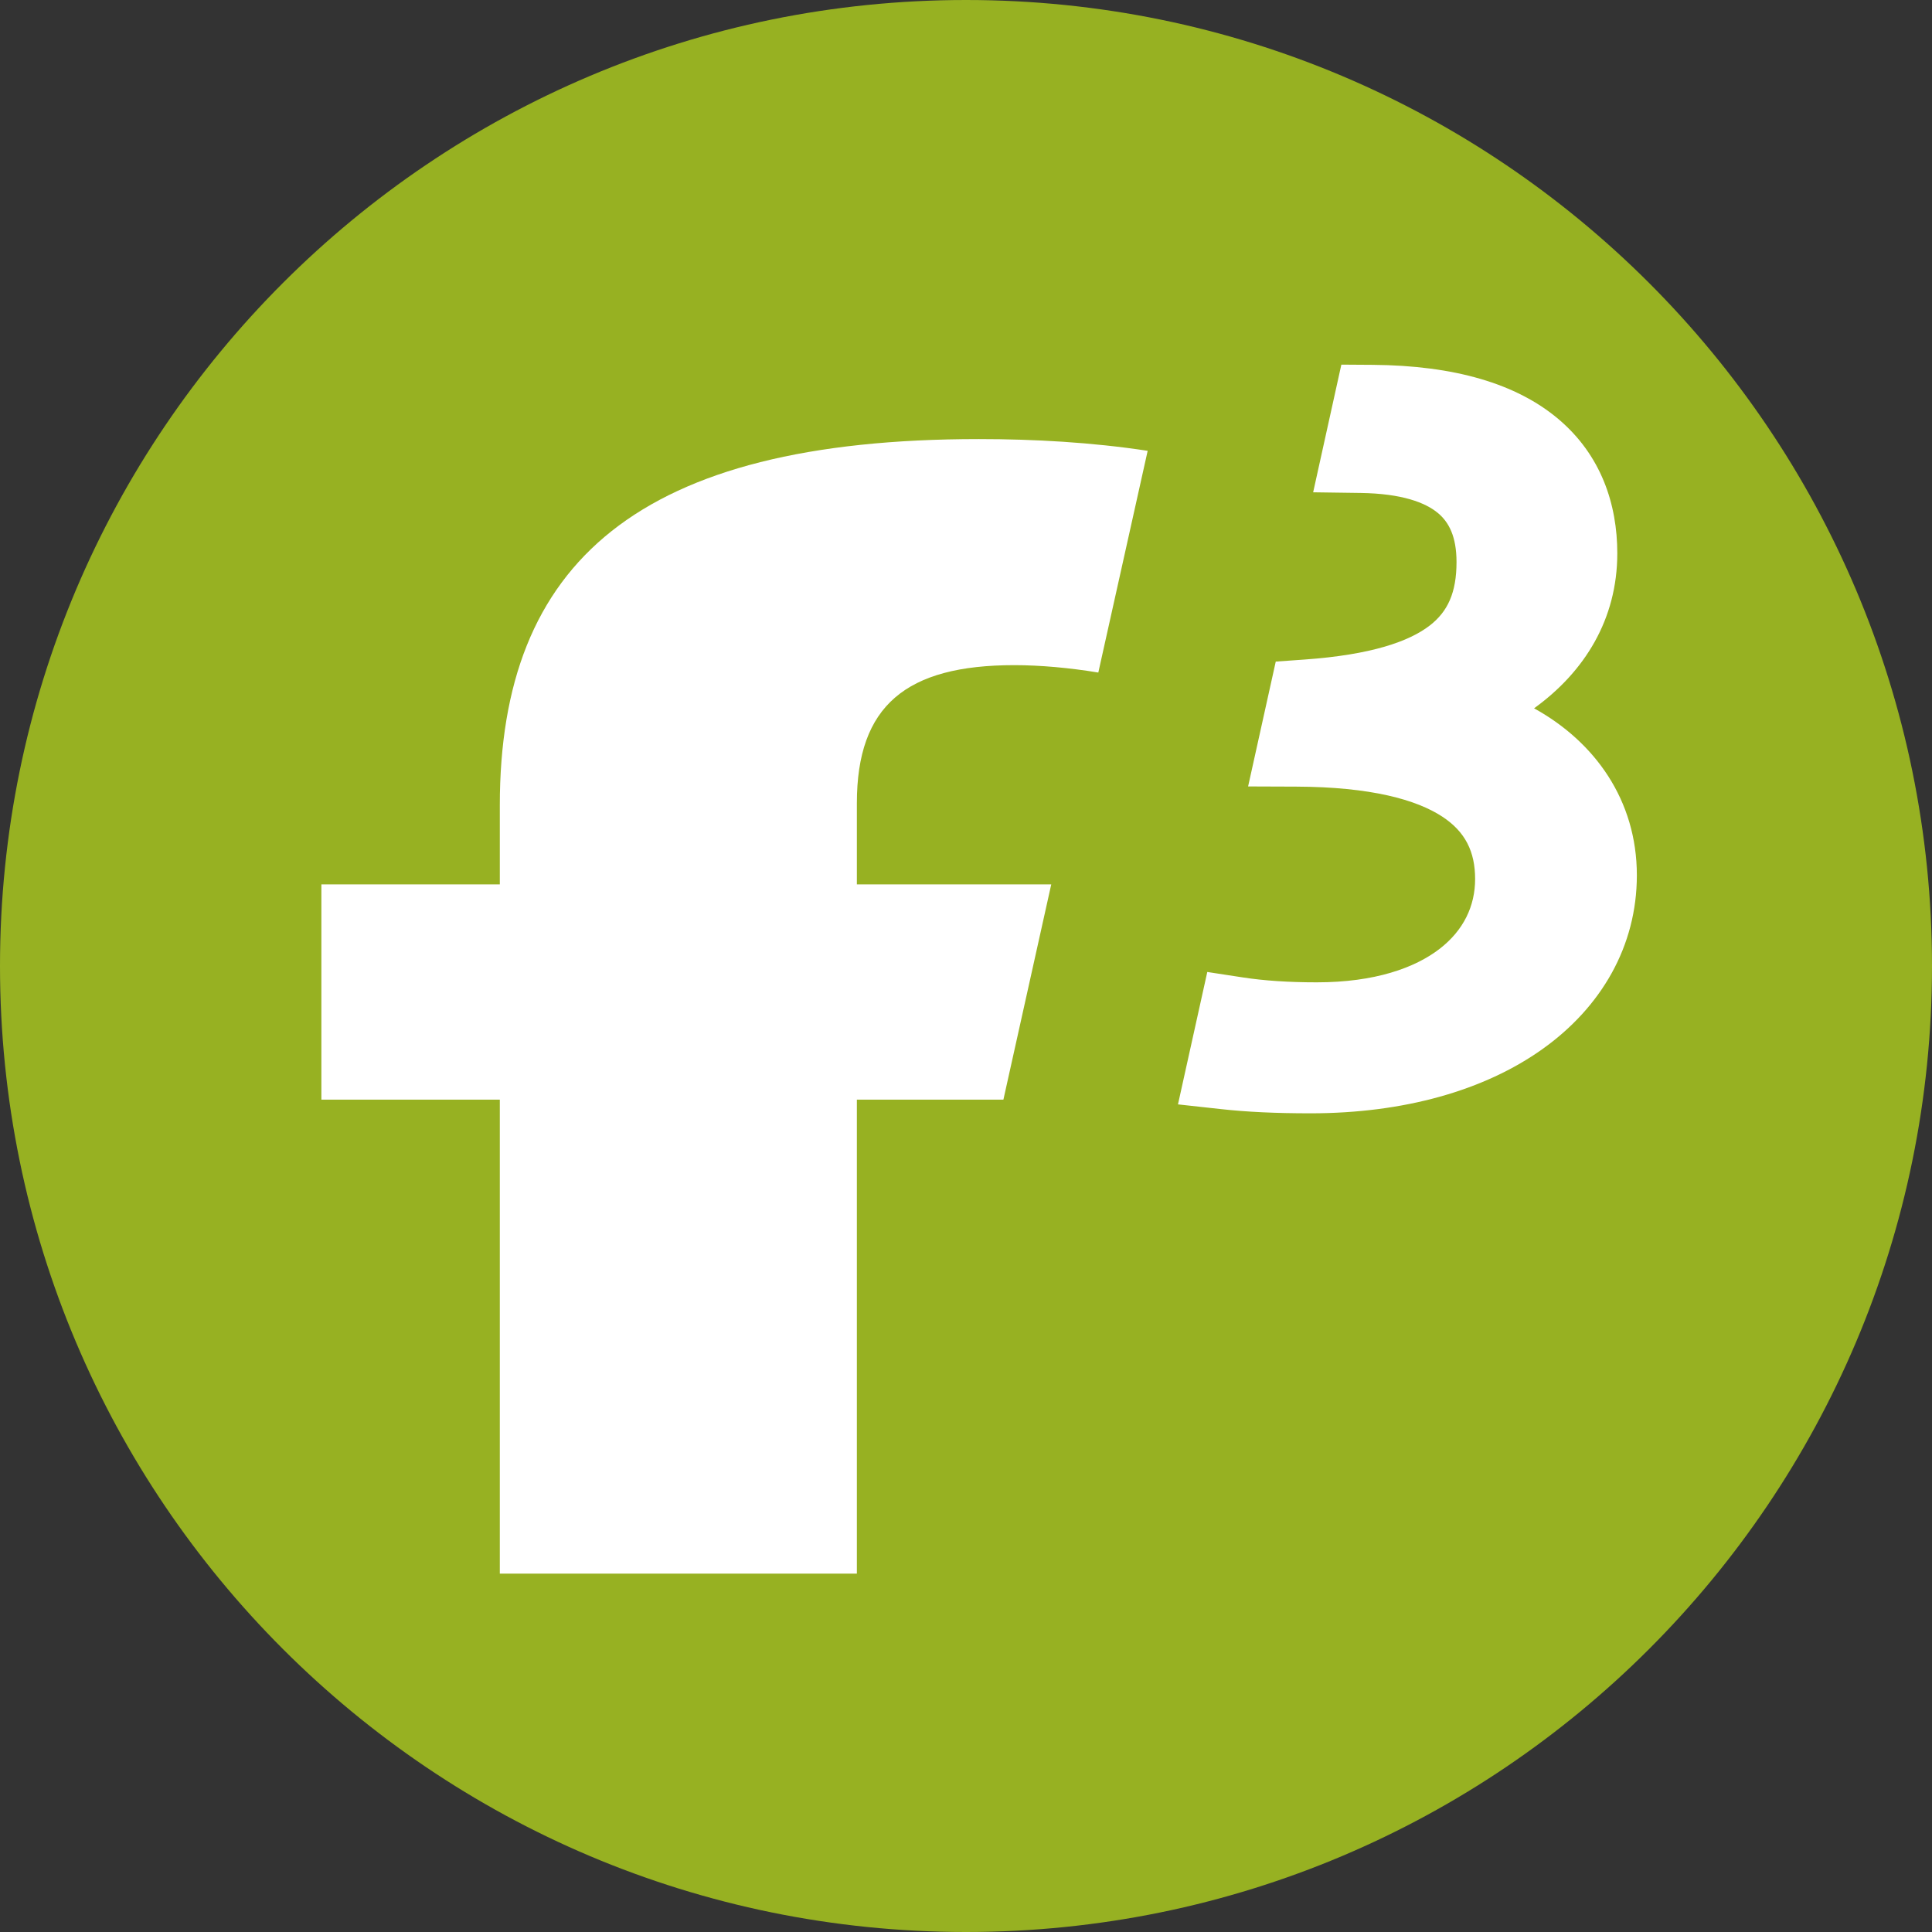
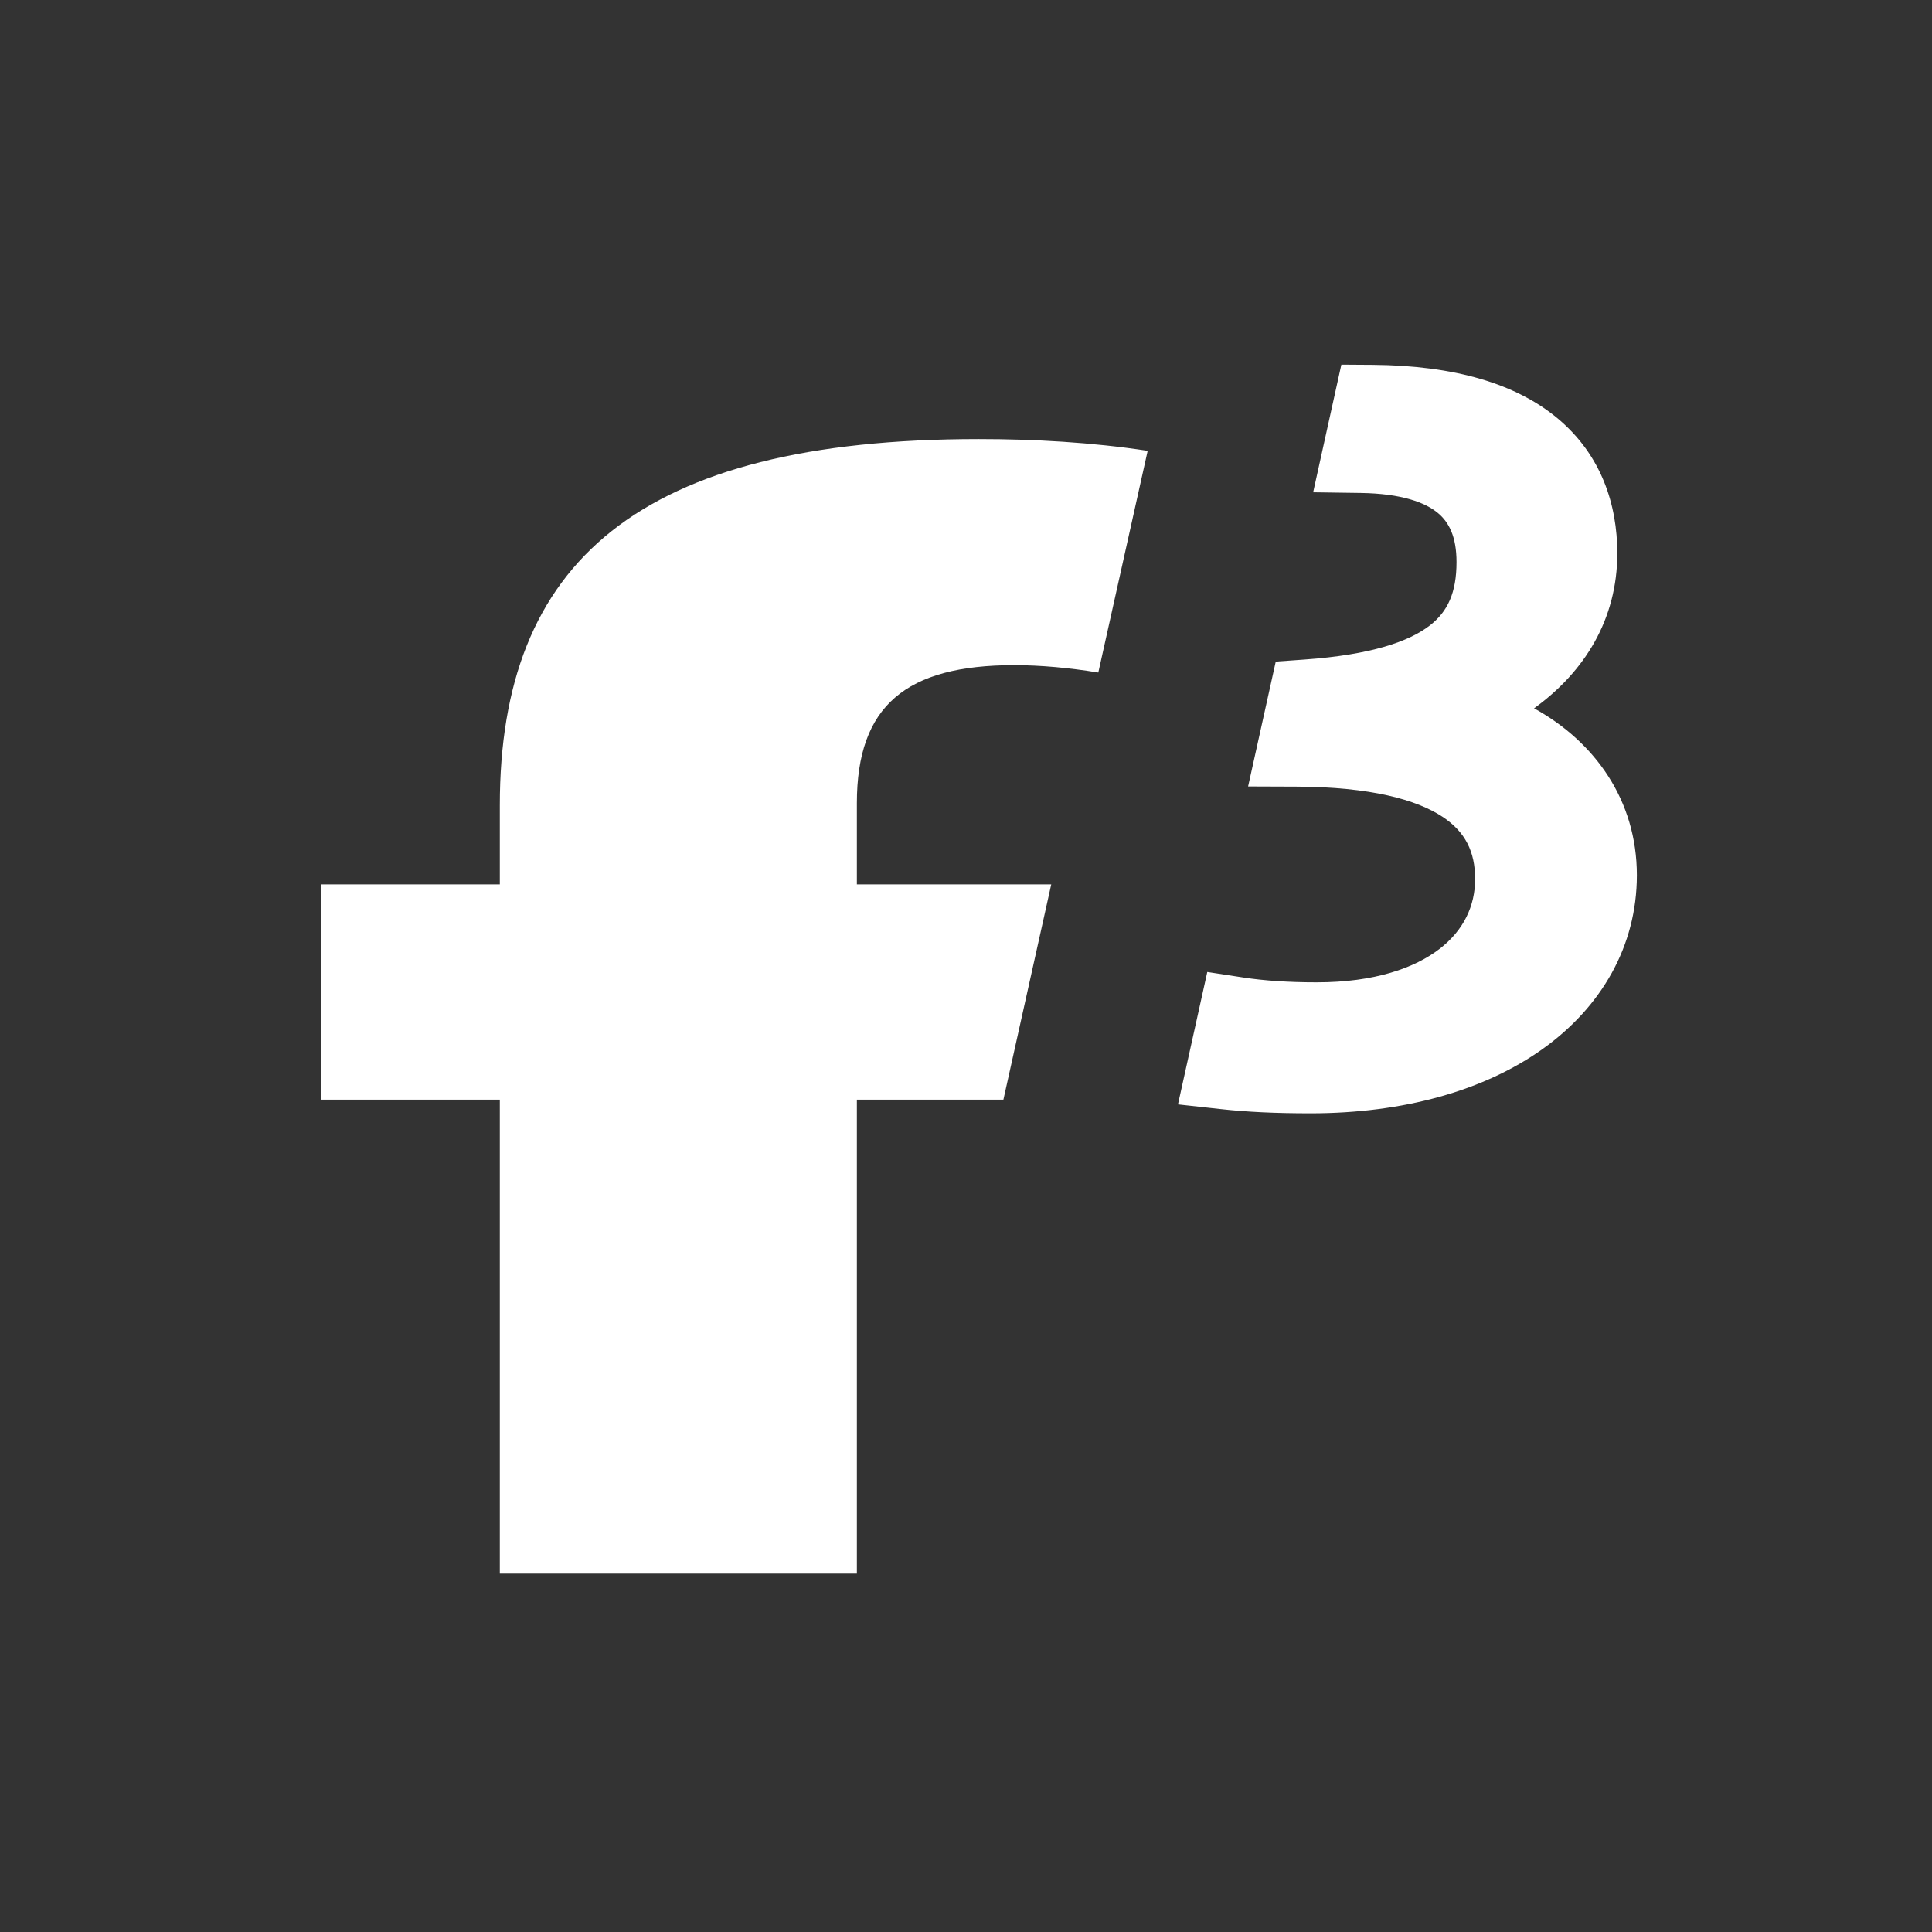
<svg xmlns="http://www.w3.org/2000/svg" width="64" height="64" viewBox="0 0 64 64" fill="none">
  <rect x="0" y="0" width="64" height="64" fill="#333333" stroke="none" />
-   <path d="M32 64C49.673 64 64 49.673 64 32C64 14.327 49.673 0 32 0C14.327 0 0 14.327 0 32C0 49.673 14.327 64 32 64Z" fill="#97B122" />
  <path d="M28.385 26.605C28.385 23.373 30.02 22.034 33.598 22.034C34.465 22.034 35.427 22.122 36.383 22.279L38.018 14.934C36.176 14.652 34.245 14.545 32.428 14.545C21.147 14.545 16.557 18.626 16.557 26.674V29.296H10.646V36.427H16.557V52.128H28.385V36.427H33.239L34.824 29.296H28.385V26.605Z" fill="white" />
  <path d="M53.575 18.33C53.575 20.513 52.493 22.255 50.818 23.464C52.833 24.574 54.223 26.511 54.223 28.994C54.223 31.347 53.042 33.366 51.095 34.753C49.169 36.124 46.507 36.88 43.413 36.88C42.255 36.88 41.301 36.835 40.443 36.74L39.022 36.584L39.993 32.198L41.181 32.38C41.88 32.487 42.693 32.541 43.621 32.541C45.539 32.541 46.87 32.064 47.69 31.431C48.487 30.815 48.865 30.009 48.865 29.12C48.865 28.216 48.543 27.555 47.779 27.053C46.926 26.493 45.417 26.067 42.937 26.058L41.345 26.052L42.261 21.916L43.215 21.848C45.429 21.691 46.679 21.248 47.361 20.722C47.956 20.262 48.249 19.636 48.249 18.619C48.249 17.775 47.998 17.298 47.631 16.993C47.218 16.65 46.445 16.35 45.074 16.33L43.5 16.308L44.434 12.079L45.473 12.086C48.184 12.106 50.231 12.71 51.616 13.875C53.038 15.072 53.575 16.699 53.575 18.33Z" fill="white" />
</svg>